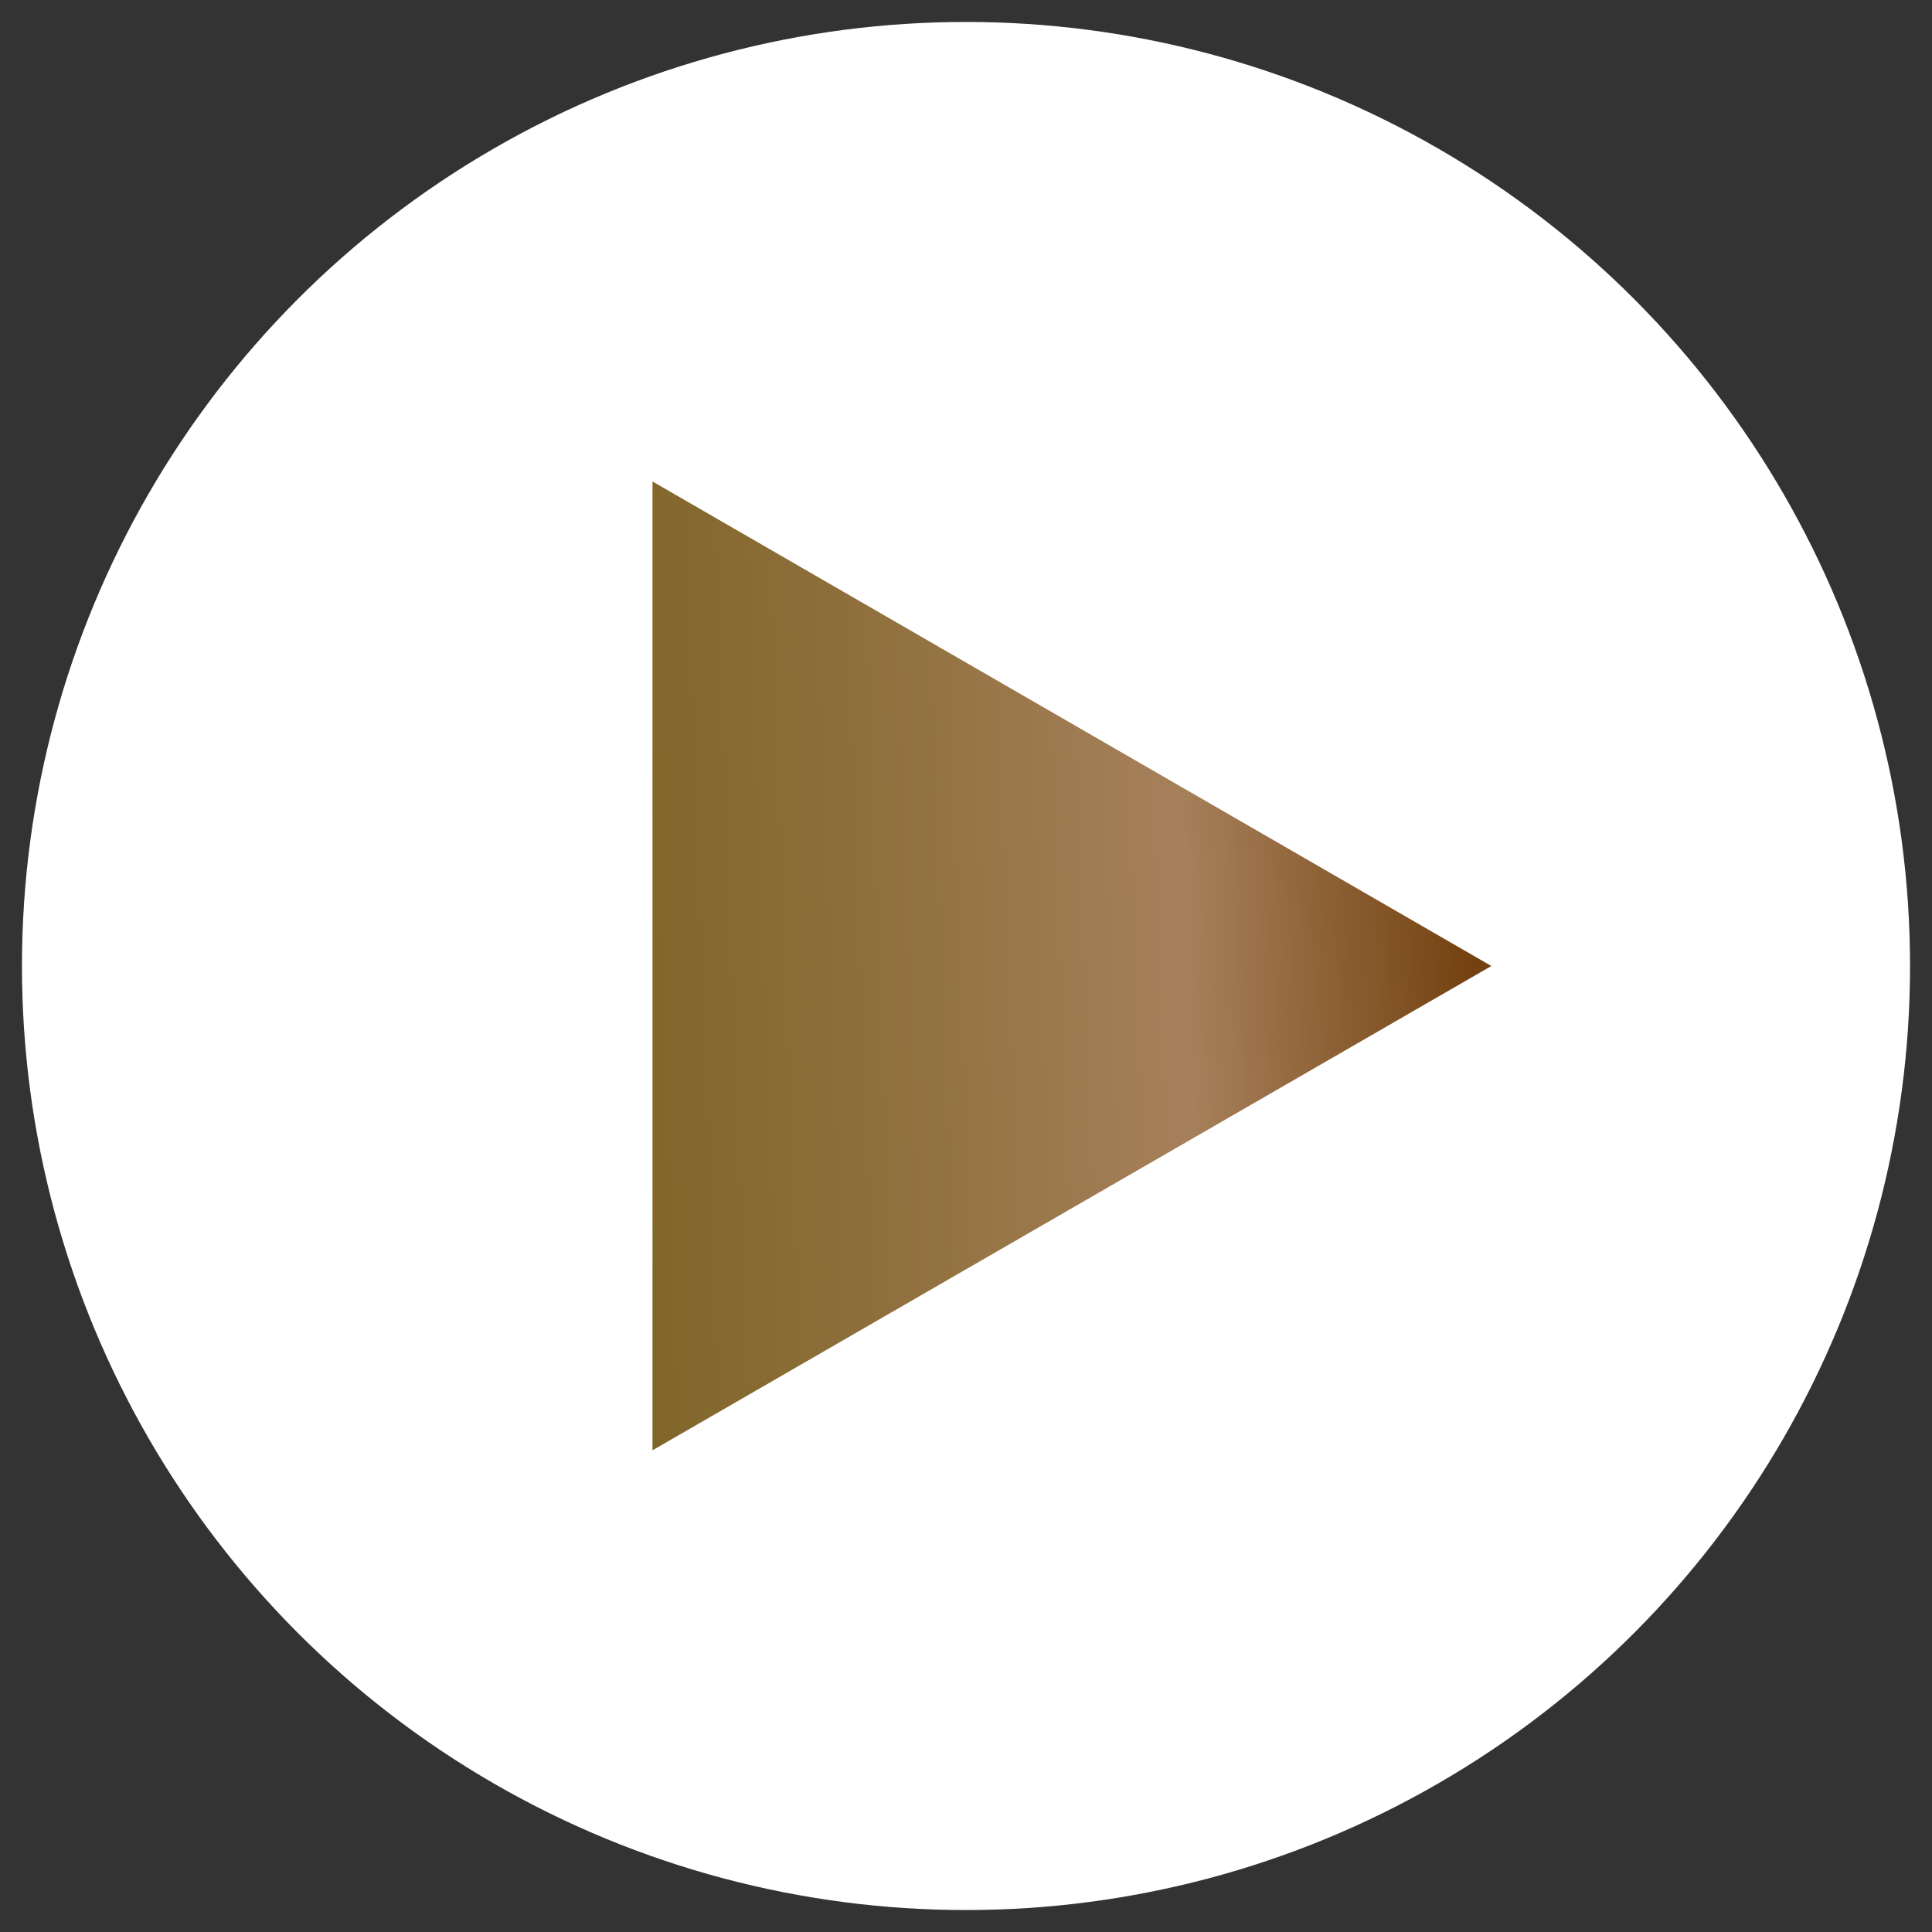
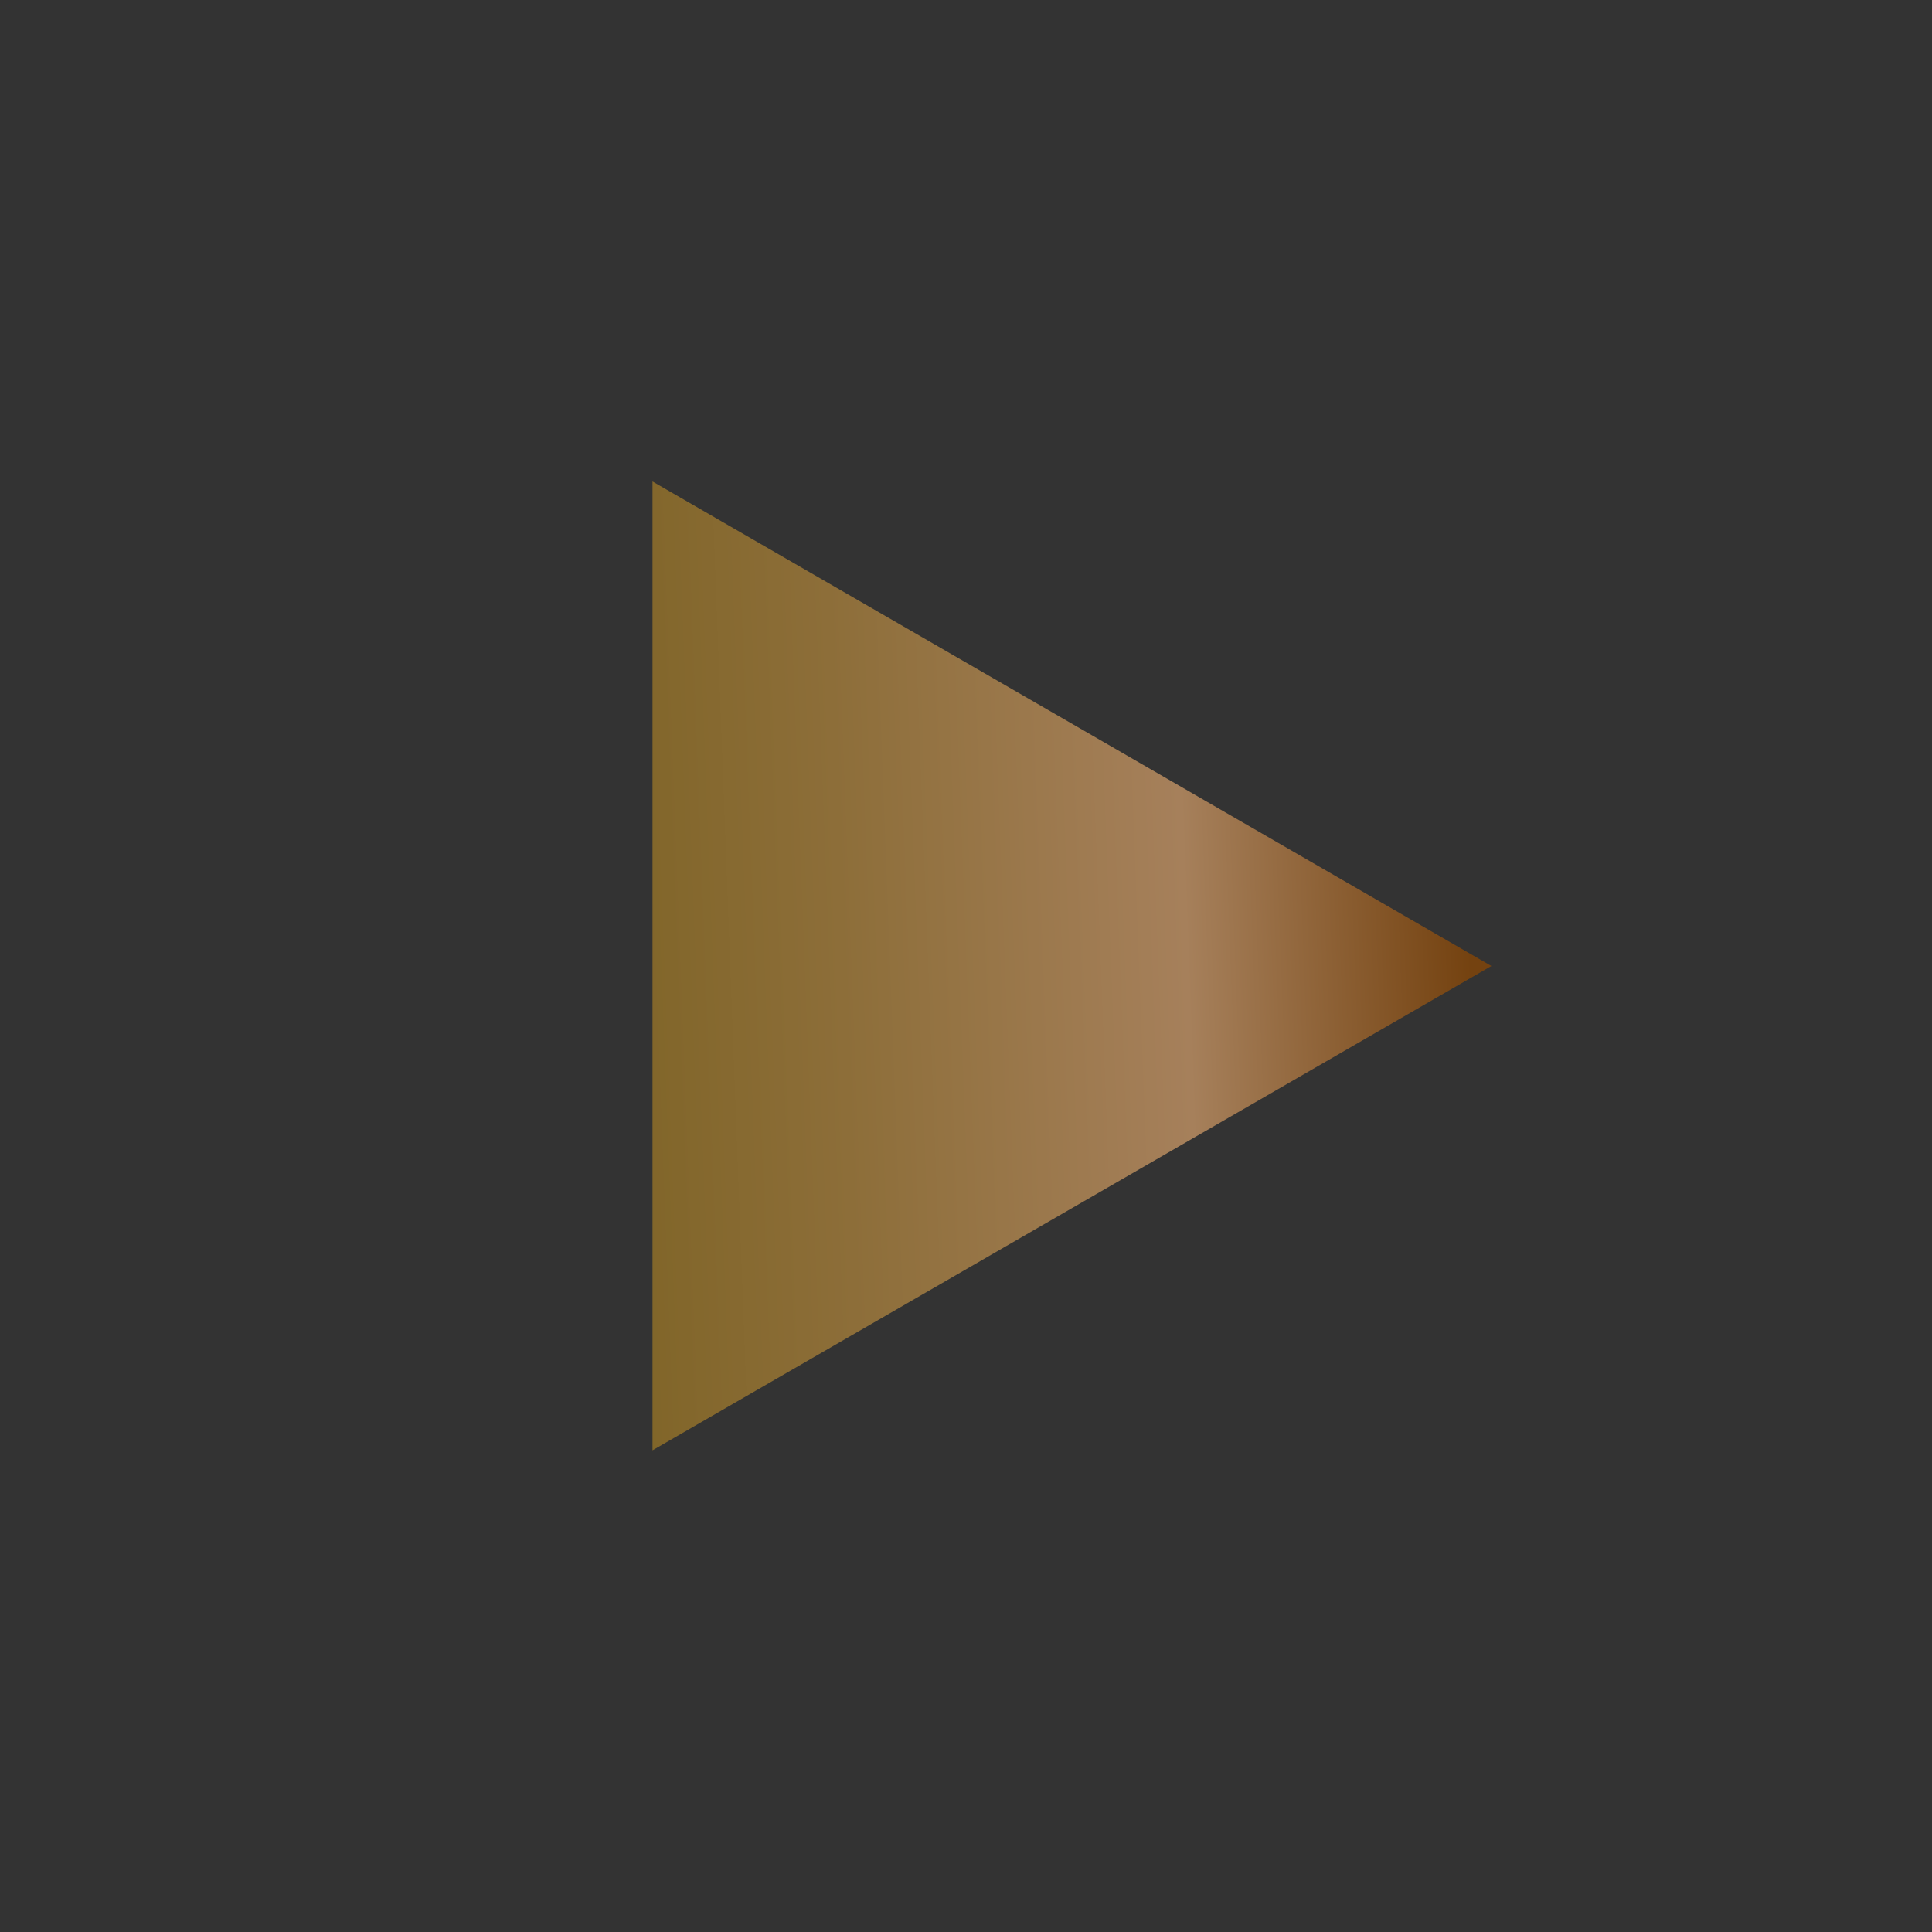
<svg xmlns="http://www.w3.org/2000/svg" id="Layer_1" data-name="Layer 1" viewBox="0 0 88 88">
  <rect x="0" y="0" width="88" height="88" fill="#333333" stroke="none" />
  <defs>
    <linearGradient id="linear-gradient" x1="-23.56" y1="46.02" x2="68.82" y2="42.52" gradientUnits="userSpaceOnUse">
      <stop offset="0" stop-color="#807e3b" />
      <stop offset="0.34" stop-color="#744210" />
      <stop offset="0.45" stop-color="#7b561e" />
      <stop offset="0.56" stop-color="#806528" />
      <stop offset="0.67" stop-color="#8d6e39" />
      <stop offset="0.84" stop-color="#a6805b" />
      <stop offset="0.98" stop-color="#744210" />
    </linearGradient>
  </defs>
-   <circle cx="44" cy="44" r="43" style="fill:#fff" />
  <polygon points="67.93 44 29.72 21.93 29.72 66.06 67.93 44" style="fill:url(#linear-gradient)" />
</svg>